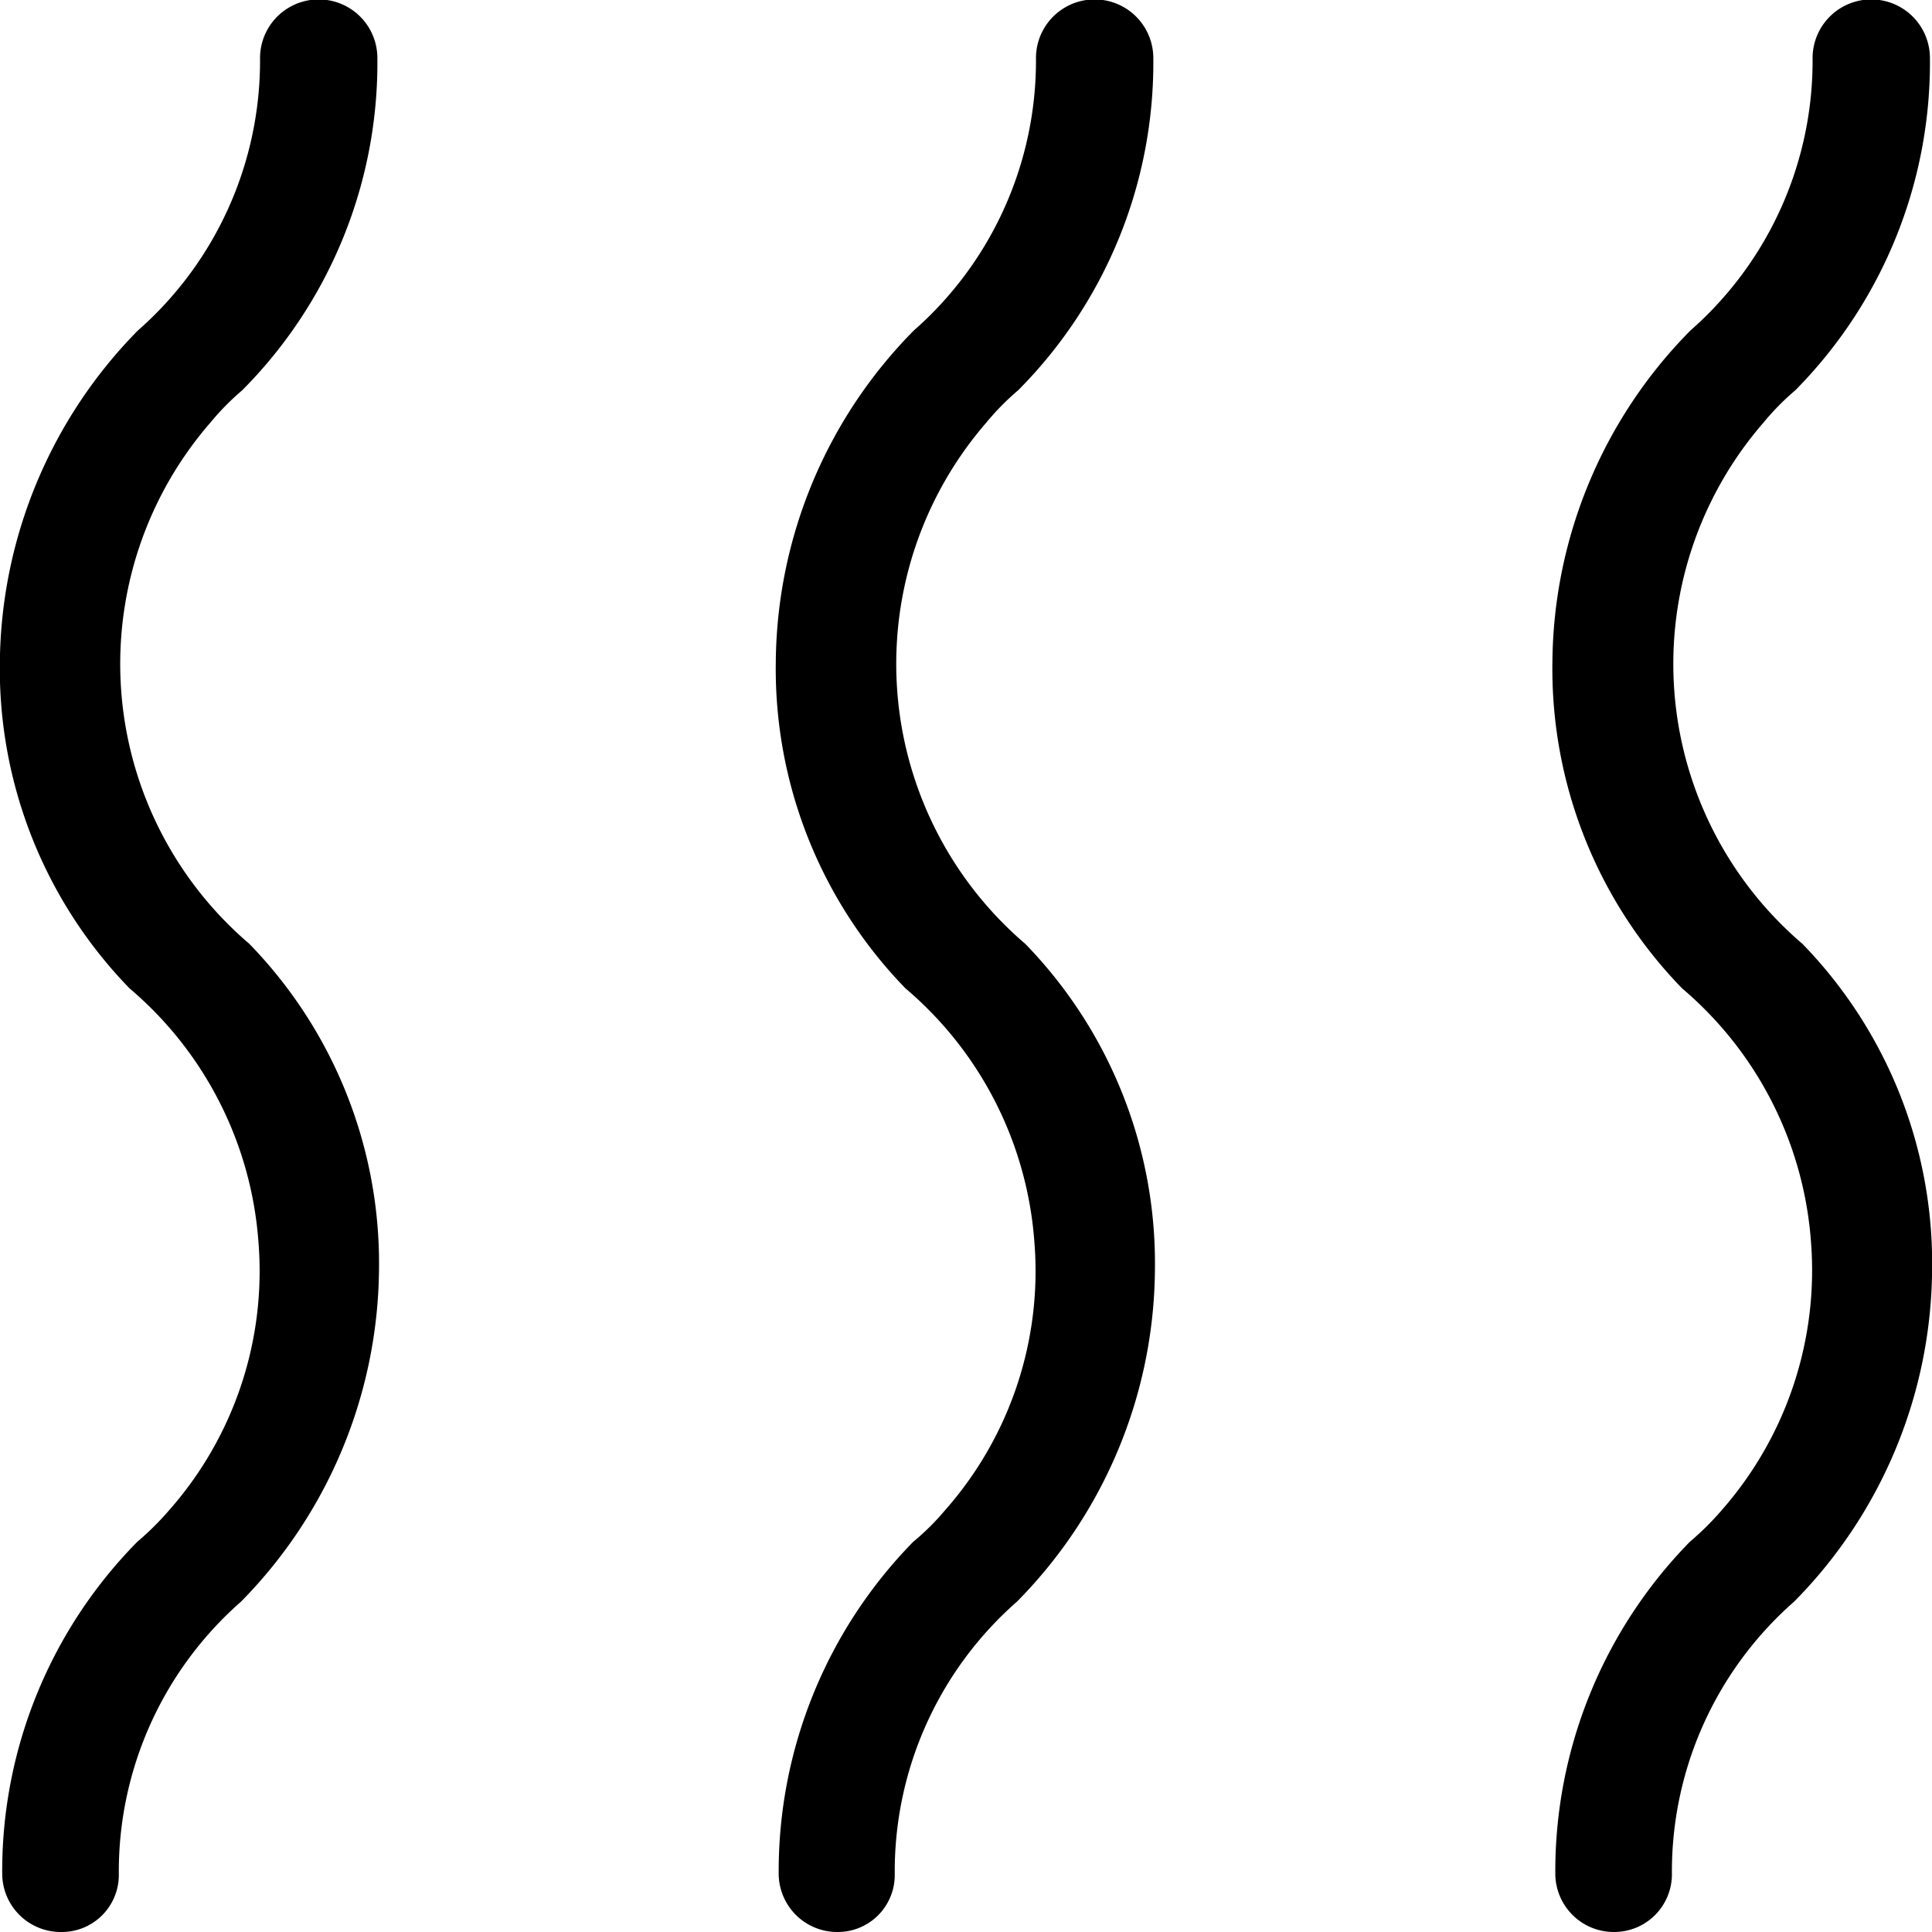
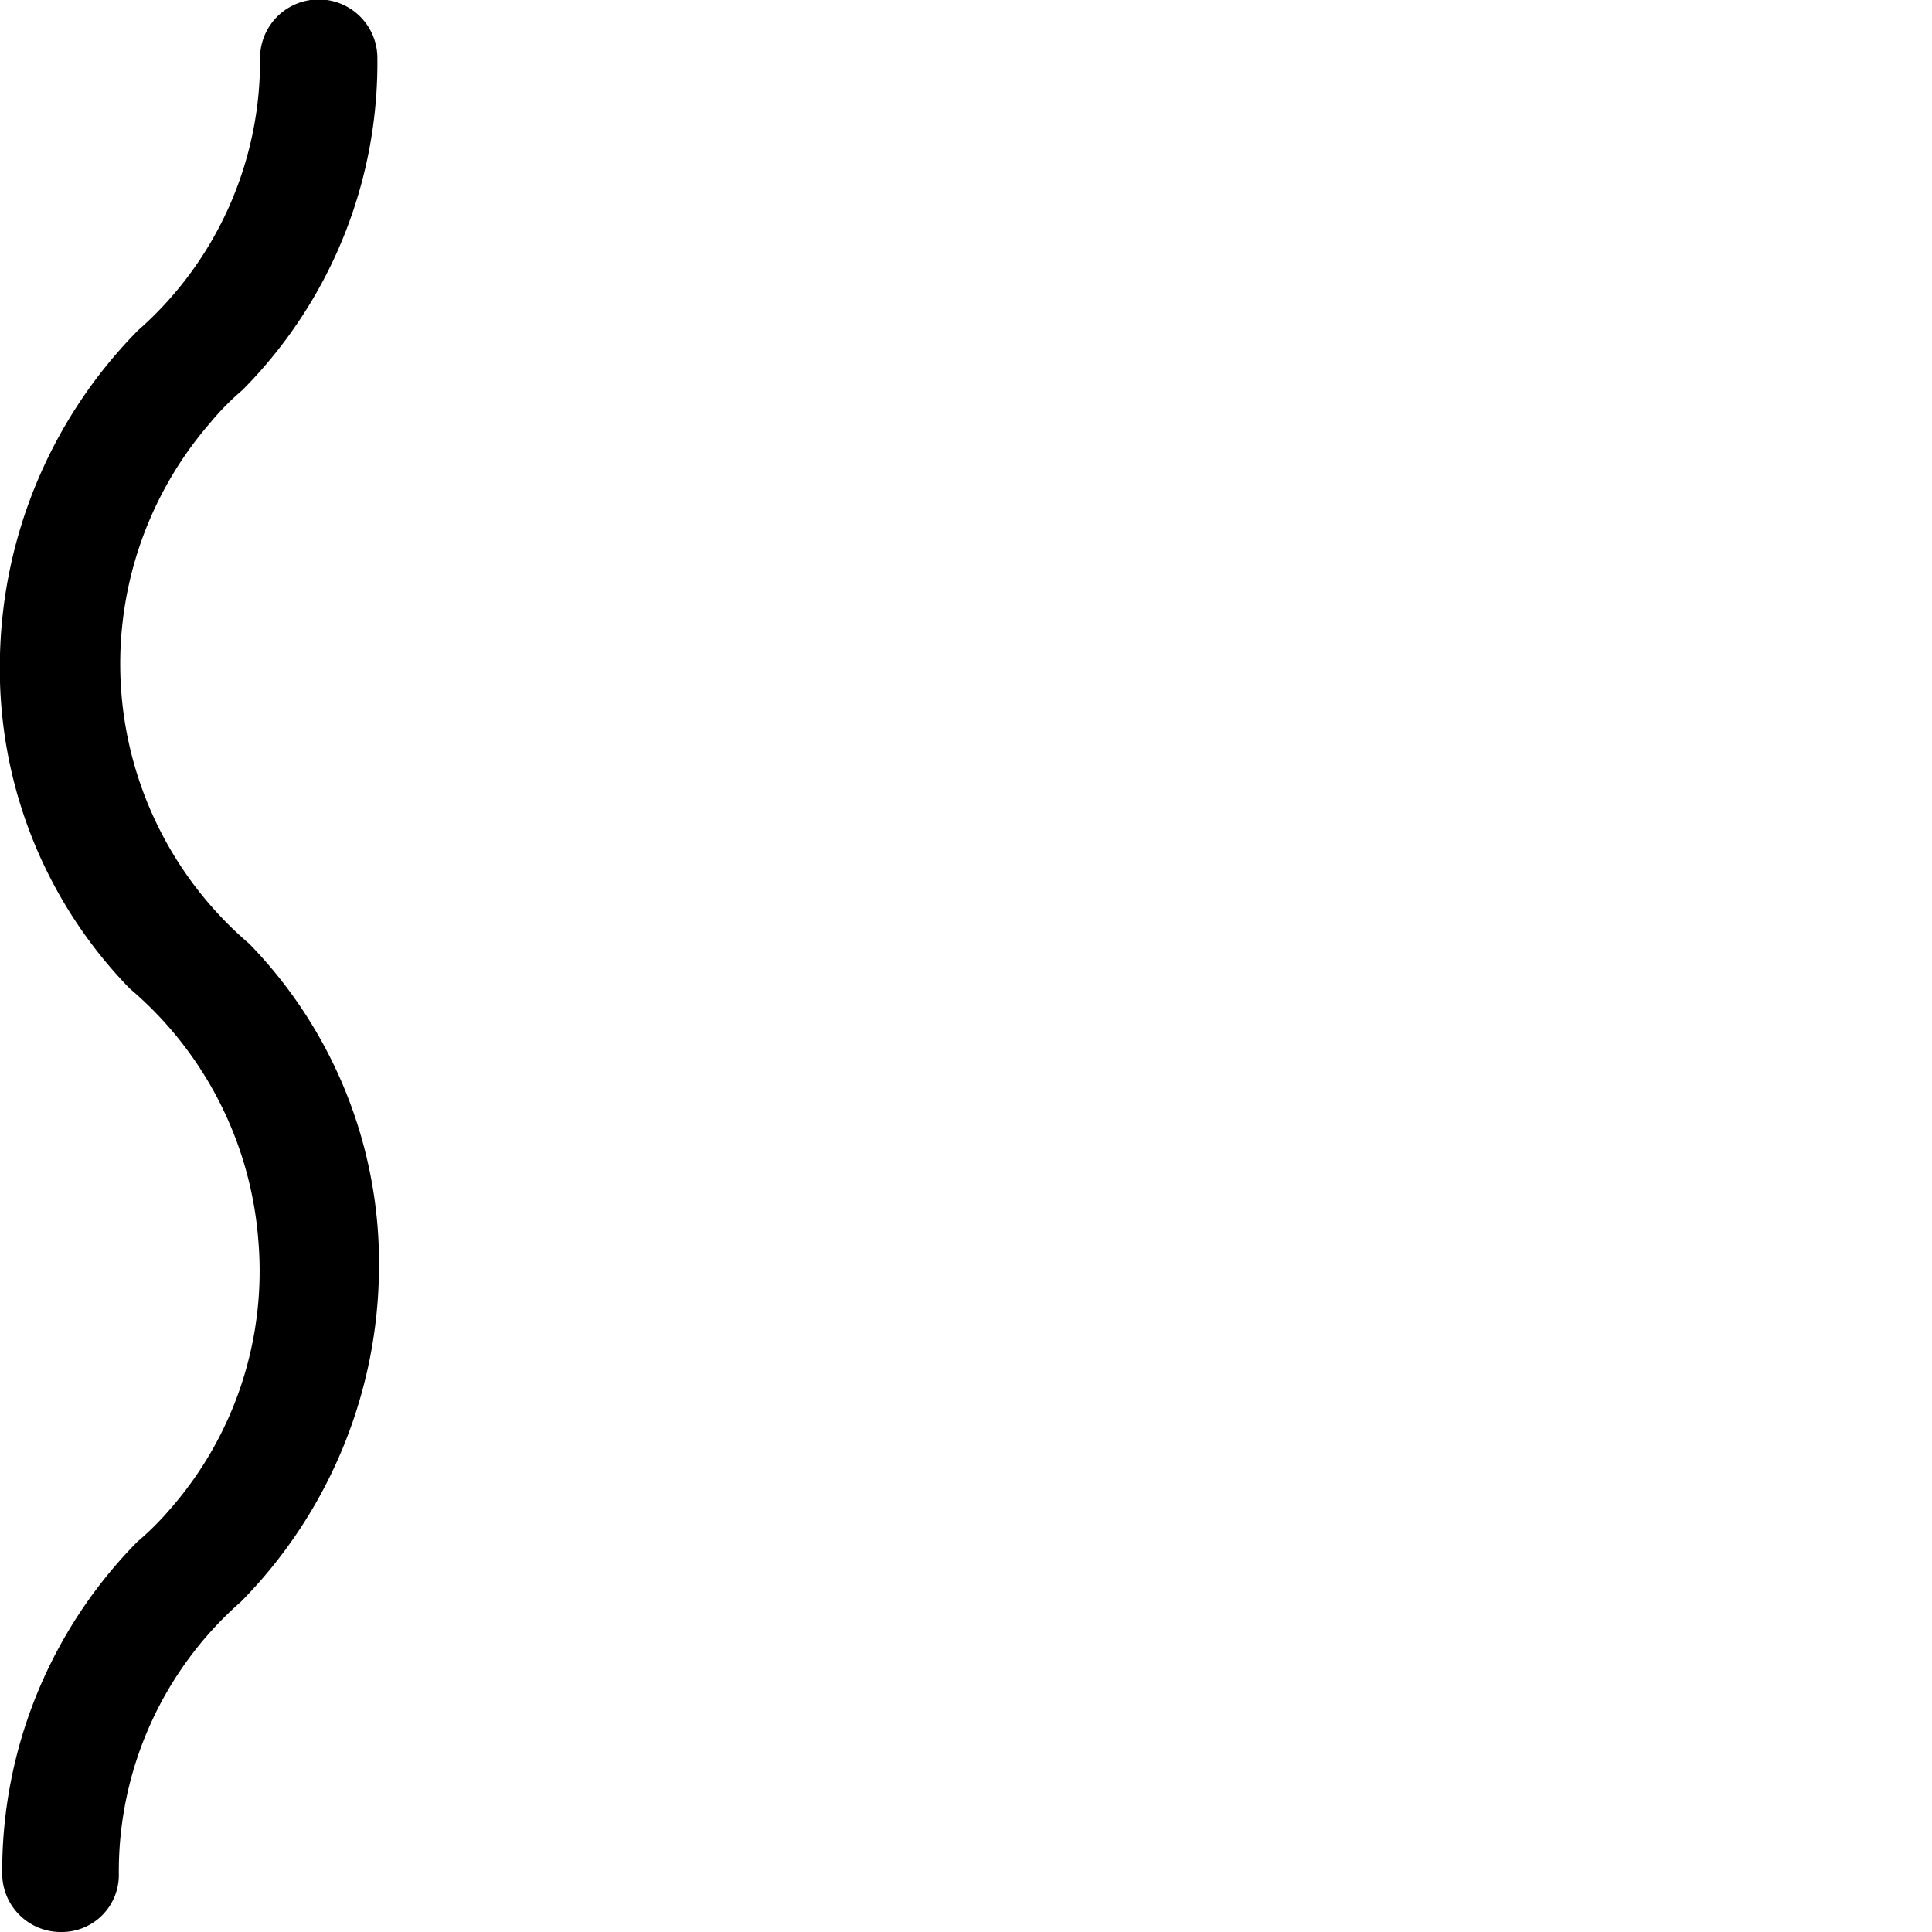
<svg xmlns="http://www.w3.org/2000/svg" width="42" height="42" viewBox="0 0 42 42">
  <defs>
    <clipPath id="b">
      <rect width="42" height="42" />
    </clipPath>
  </defs>
  <g id="a" clip-path="url(#b)">
    <g transform="translate(-186.196 -168.8)">
-       <path d="M316.031,210.8a1.272,1.272,0,0,1-1.275-1.263,10.23,10.23,0,0,1,2.925-7.22,5.335,5.335,0,0,0,.69-.684,7.851,7.851,0,0,0,1.942-5.853,7.984,7.984,0,0,0-2.8-5.493,9.963,9.963,0,0,1-2.82-7.093,10.363,10.363,0,0,1,3-7.209,7.8,7.8,0,0,0,2.656-5.922,1.275,1.275,0,0,1,2.551,0,10.094,10.094,0,0,1-2.937,7.22,5.584,5.584,0,0,0-.69.7,8.005,8.005,0,0,0,.842,11.334,9.963,9.963,0,0,1,2.82,7.093,10.363,10.363,0,0,1-3,7.209,7.8,7.8,0,0,0-2.656,5.922A1.238,1.238,0,0,1,316.031,210.8Z" transform="translate(-111.632)" />
-       <path d="M444.631,210.8a1.272,1.272,0,0,1-1.275-1.263,10.23,10.23,0,0,1,2.925-7.22,6.206,6.206,0,0,0,.69-.684,7.9,7.9,0,0,0,1.942-5.853,7.984,7.984,0,0,0-2.8-5.493,9.963,9.963,0,0,1-2.82-7.093,10.363,10.363,0,0,1,3-7.209,7.8,7.8,0,0,0,2.656-5.922,1.275,1.275,0,0,1,2.551,0,10.131,10.131,0,0,1-2.925,7.22,5.582,5.582,0,0,0-.69.7,8,8,0,0,0,.842,11.334,9.963,9.963,0,0,1,2.82,7.093,10.363,10.363,0,0,1-3,7.209,7.8,7.8,0,0,0-2.656,5.922A1.255,1.255,0,0,1,444.631,210.8Z" transform="translate(-223.349)" />
      <path d="M187.519,210.8a1.272,1.272,0,0,1-1.275-1.263,10.192,10.192,0,0,1,2.937-7.22,6.2,6.2,0,0,0,.69-.684,7.851,7.851,0,0,0,1.942-5.853,7.984,7.984,0,0,0-2.8-5.493,9.963,9.963,0,0,1-2.82-7.093,10.414,10.414,0,0,1,3-7.209,7.8,7.8,0,0,0,2.656-5.922,1.275,1.275,0,0,1,2.551,0,10.094,10.094,0,0,1-2.937,7.22,5.592,5.592,0,0,0-.69.7,8,8,0,0,0,.842,11.334,9.963,9.963,0,0,1,2.82,7.093,10.414,10.414,0,0,1-3,7.209,7.8,7.8,0,0,0-2.656,5.922A1.24,1.24,0,0,1,187.519,210.8Z" />
    </g>
  </g>
</svg>